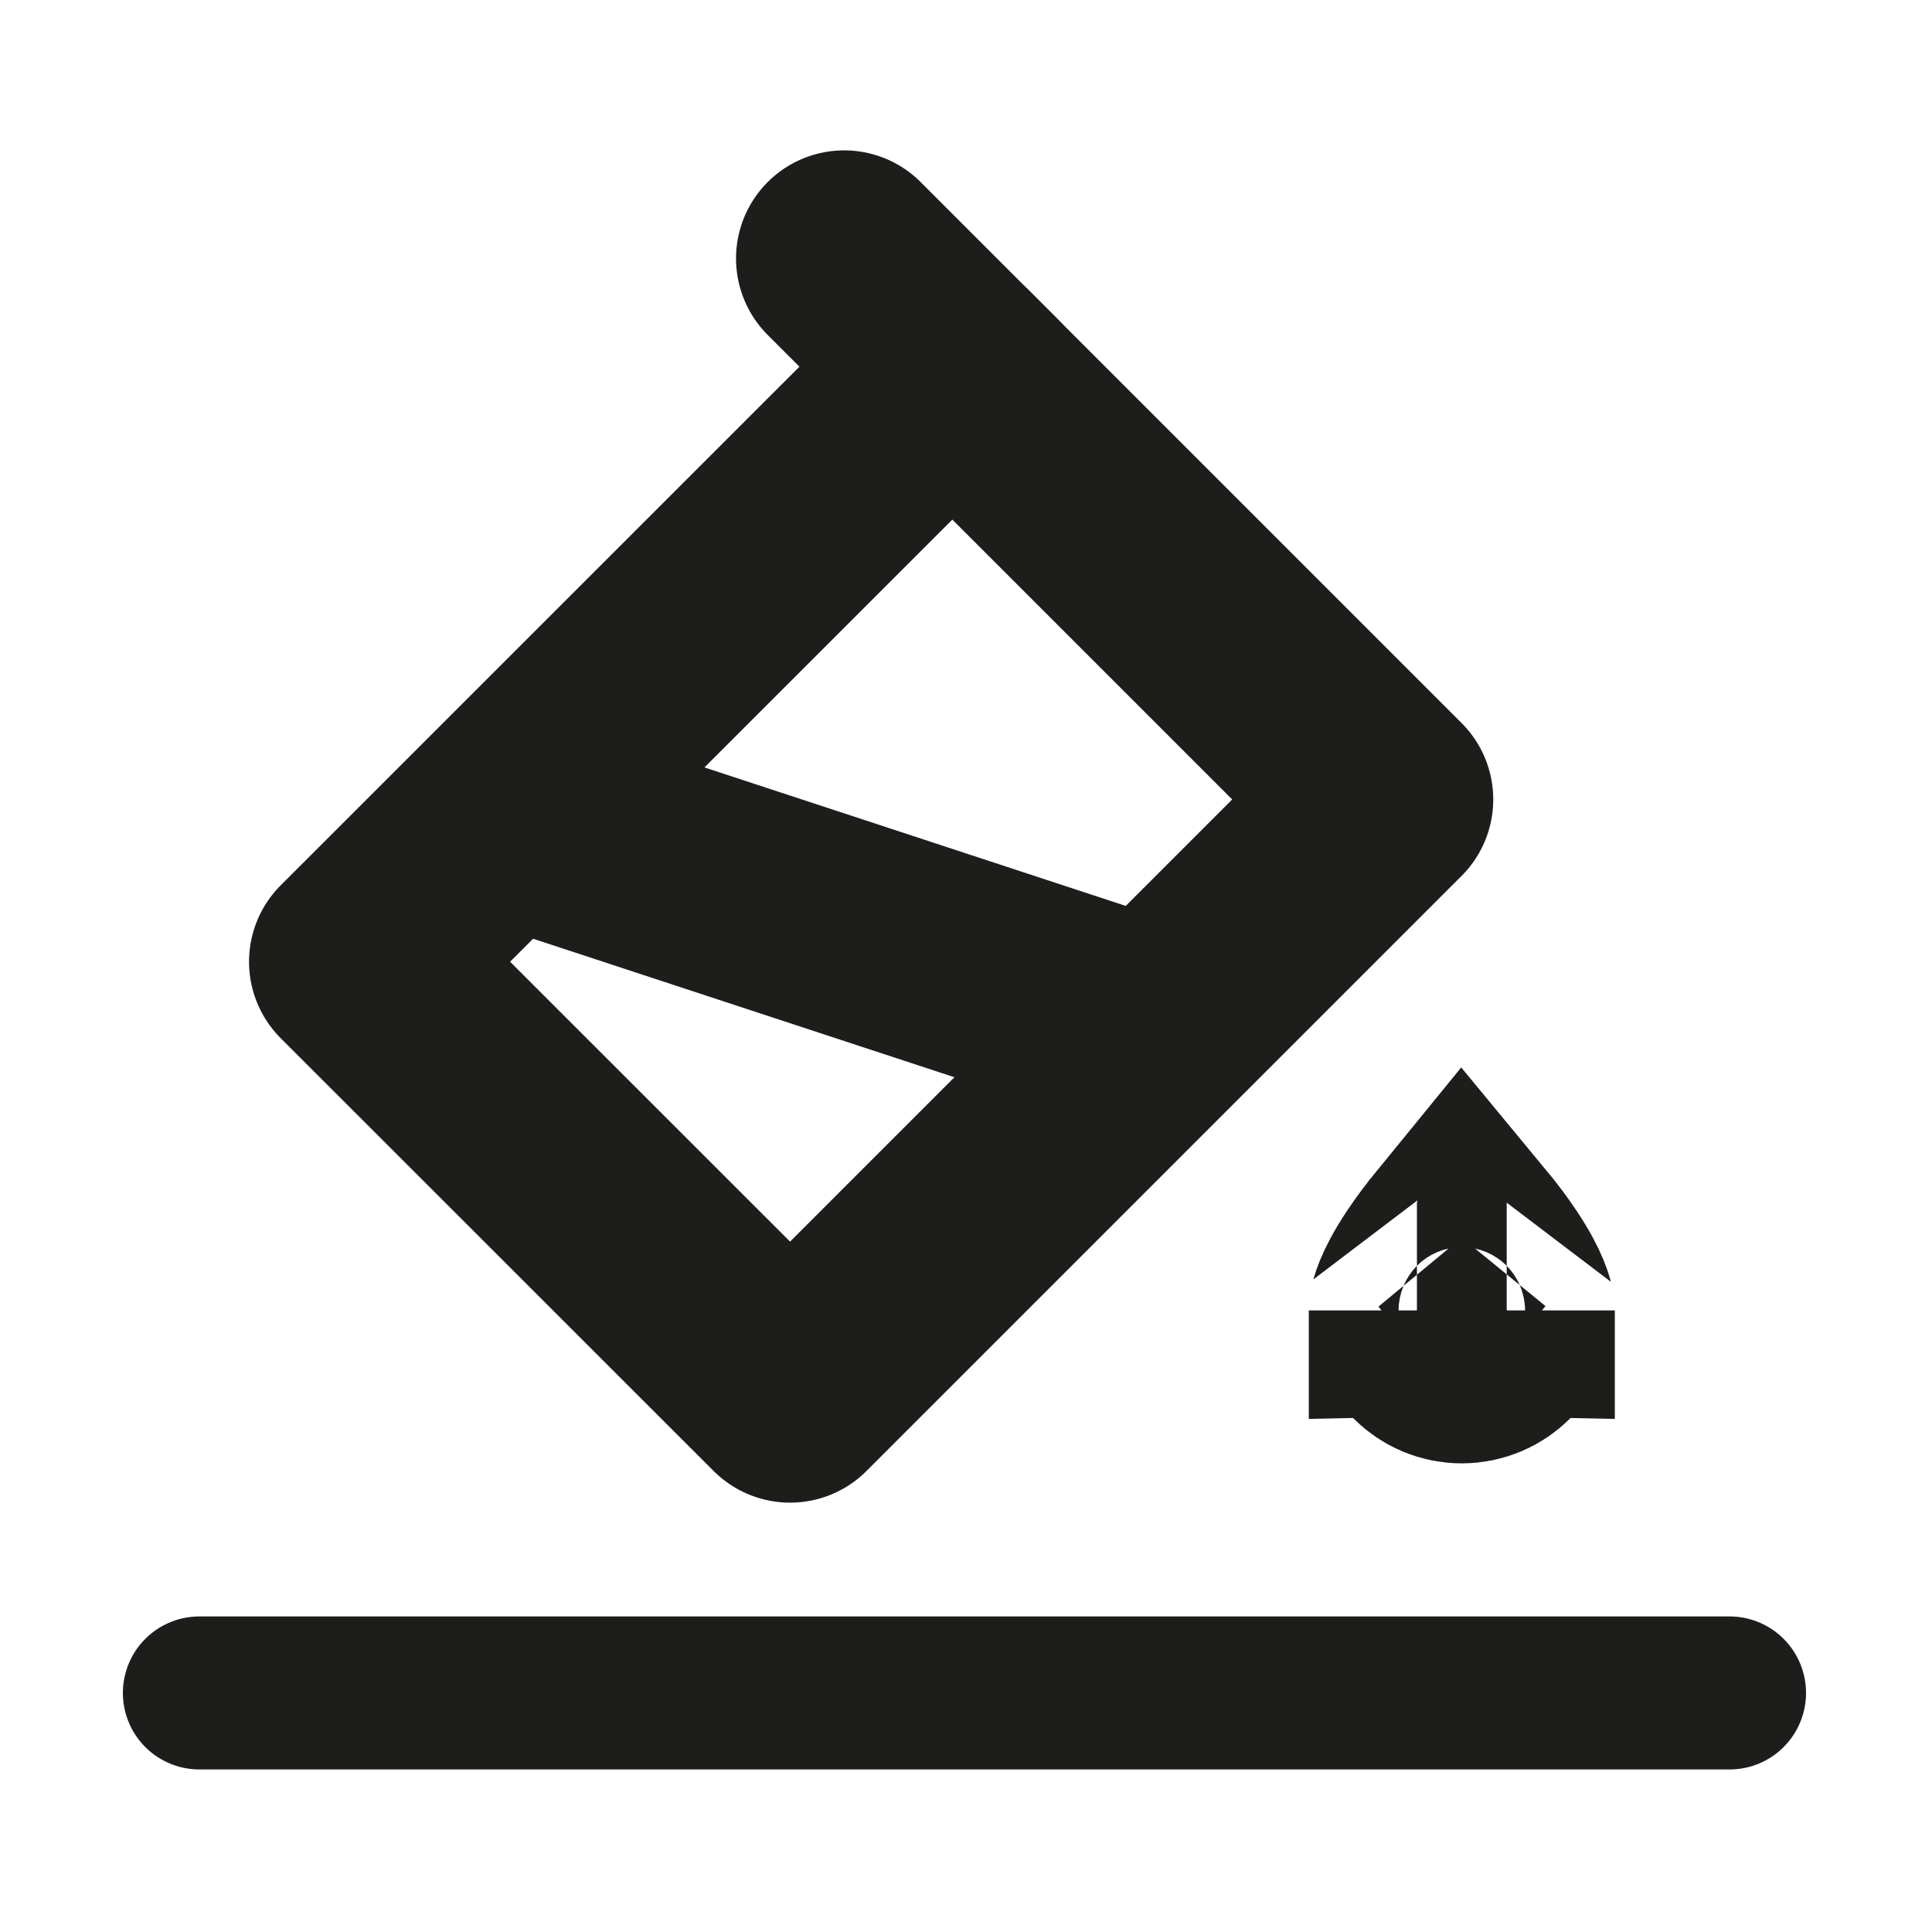
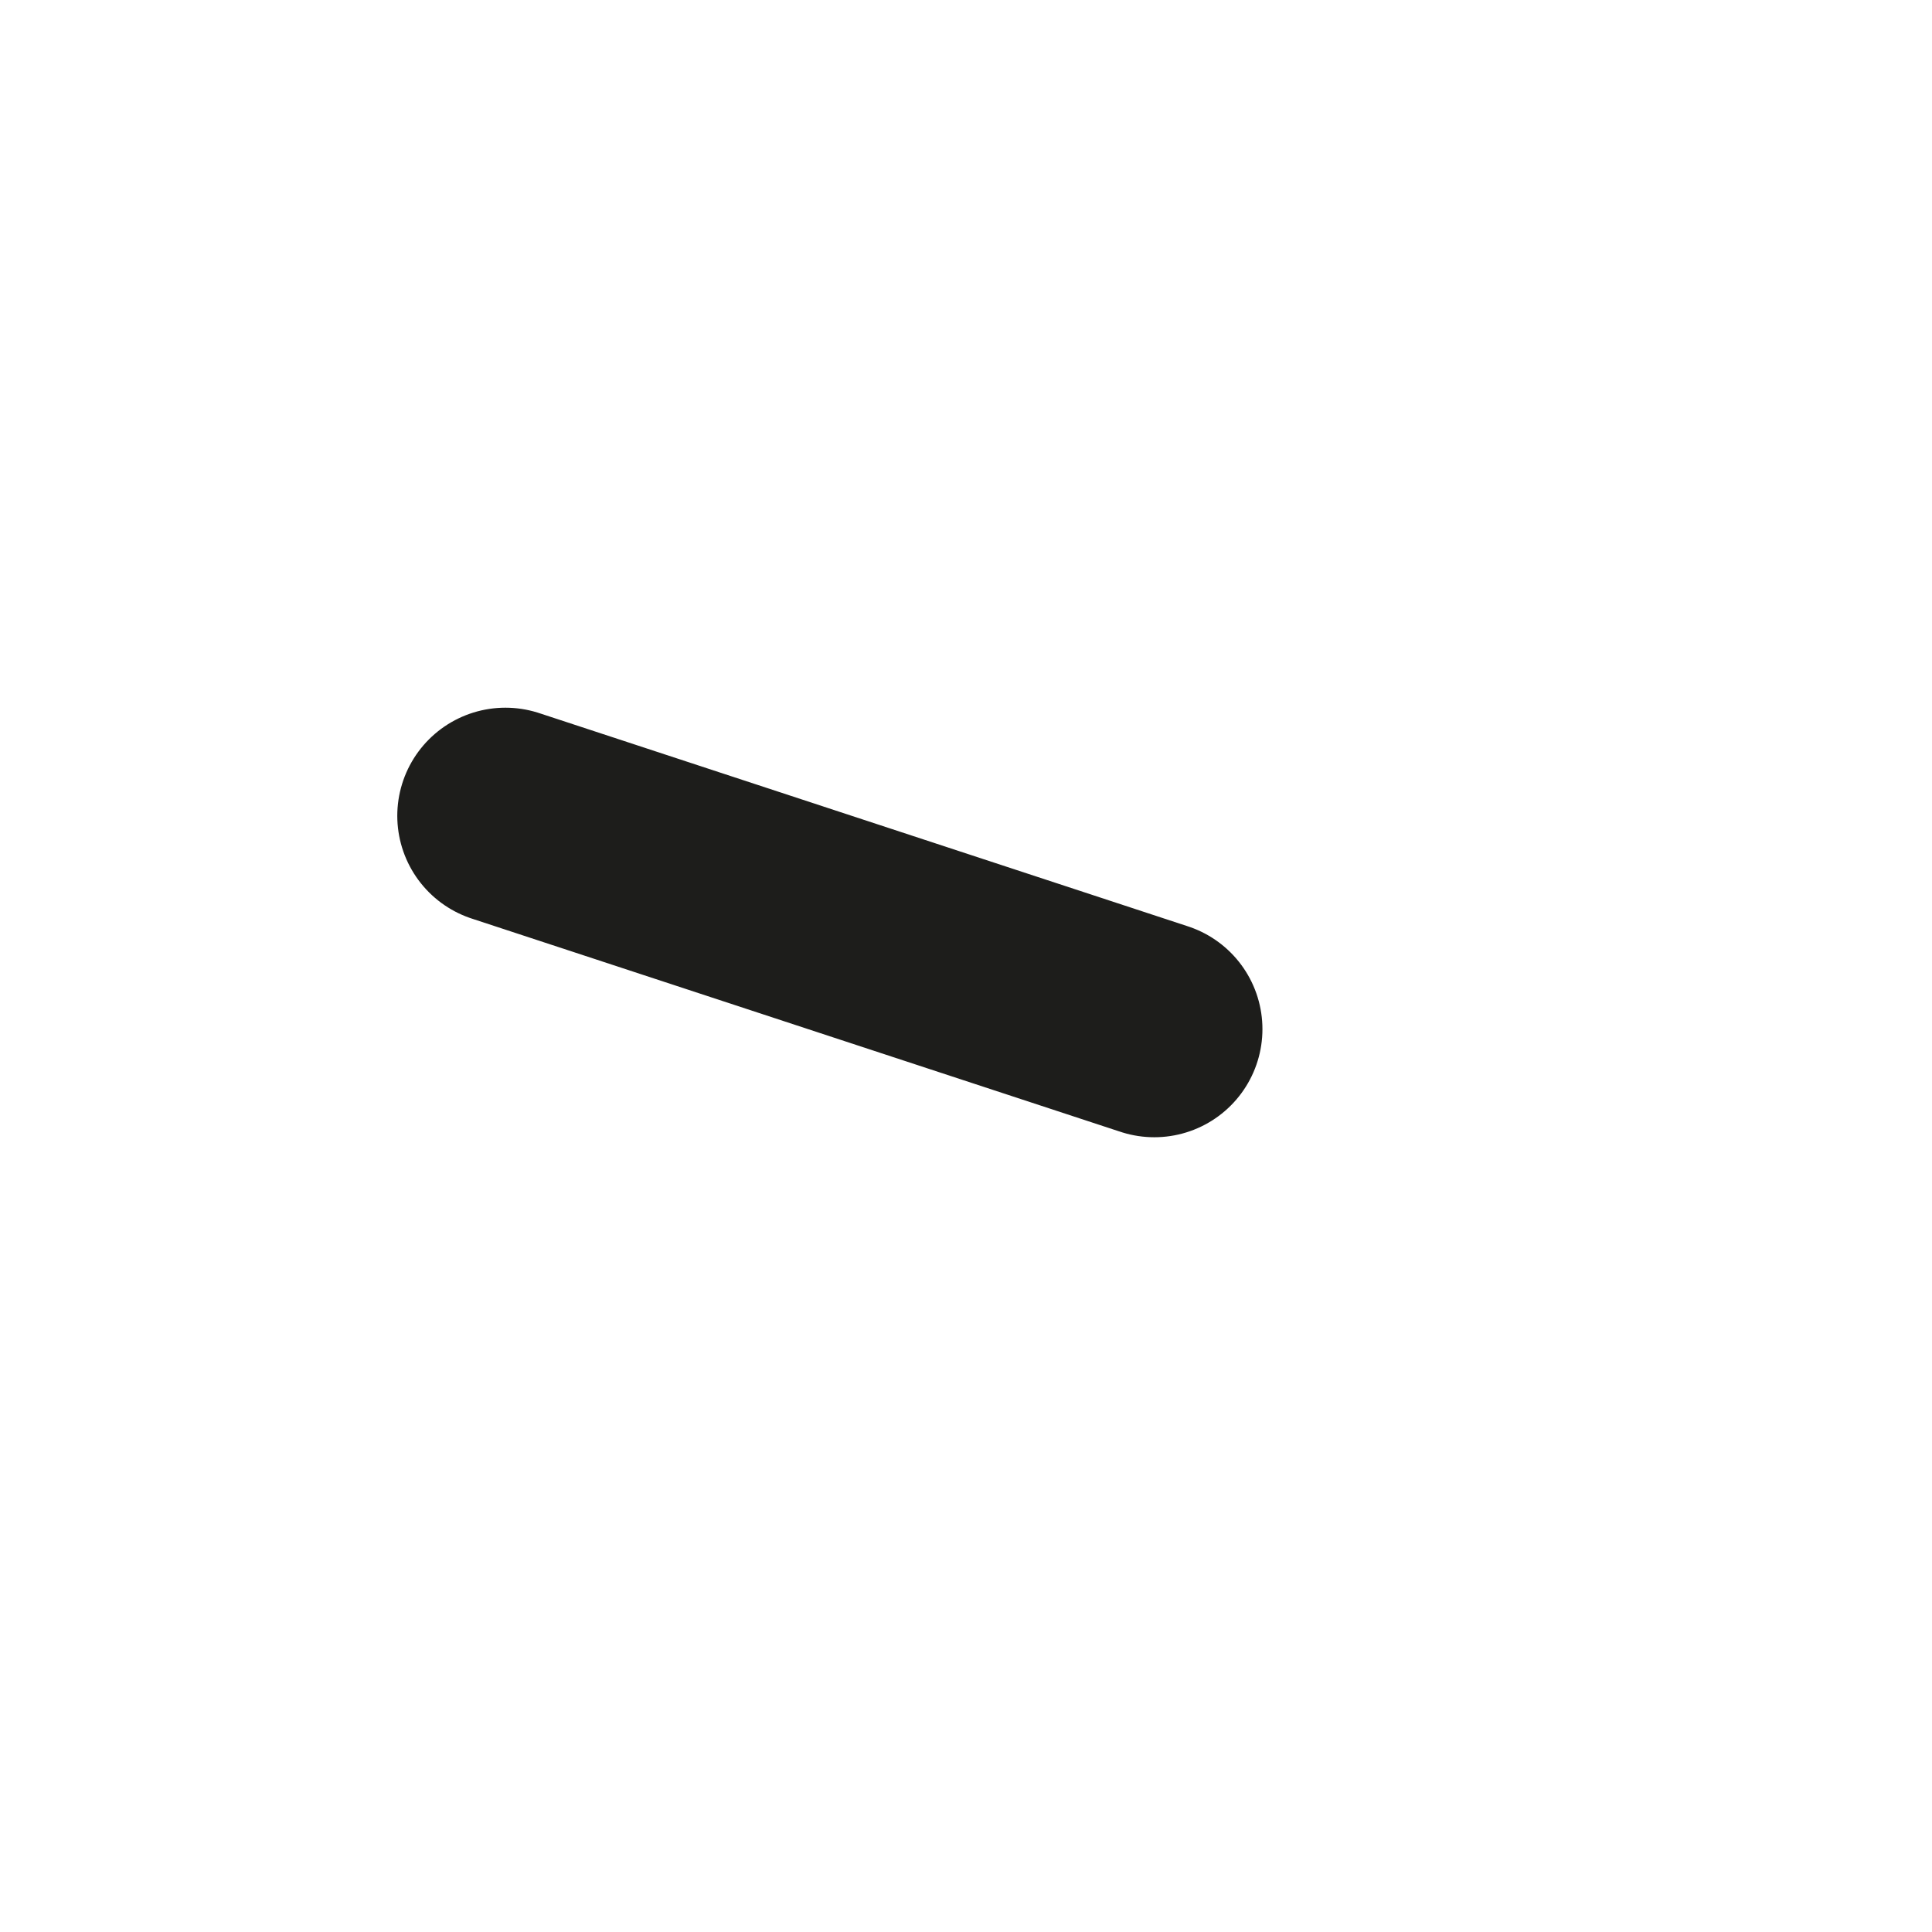
<svg xmlns="http://www.w3.org/2000/svg" width="15" height="15" viewBox="0 0 15 15" fill="none">
-   <path d="M11.698 10.174C11.698 10.366 11.542 10.522 11.349 10.522C11.157 10.522 11.001 10.366 11.001 10.174C11.001 10.176 11.001 10.177 11.001 10.177C11.002 10.177 11.013 10.082 11.157 9.866C11.209 9.788 11.273 9.702 11.349 9.609C11.426 9.702 11.49 9.788 11.542 9.866C11.686 10.082 11.697 10.177 11.698 10.177C11.698 10.177 11.698 10.176 11.698 10.174Z" fill="#1D1D1B" stroke="#1D1D1B" stroke-width="1.679" />
-   <path d="M6.554 2.007L7.604 3.057" stroke="#1D1D1B" stroke-width="1.679" stroke-linecap="round" />
-   <path d="M7.394 2.847L2.773 7.467L6.134 10.827L10.754 6.207L7.394 2.847Z" stroke="#1D1D1B" stroke-width="1.679" stroke-linejoin="round" />
  <path d="M3.924 6.334L8.962 7.99" stroke="#1D1D1B" stroke-width="1.679" stroke-linecap="round" />
-   <path d="M1.548 13.144H13.428" stroke="#1D1D1B" stroke-width="1.188" stroke-linecap="round" />
</svg>